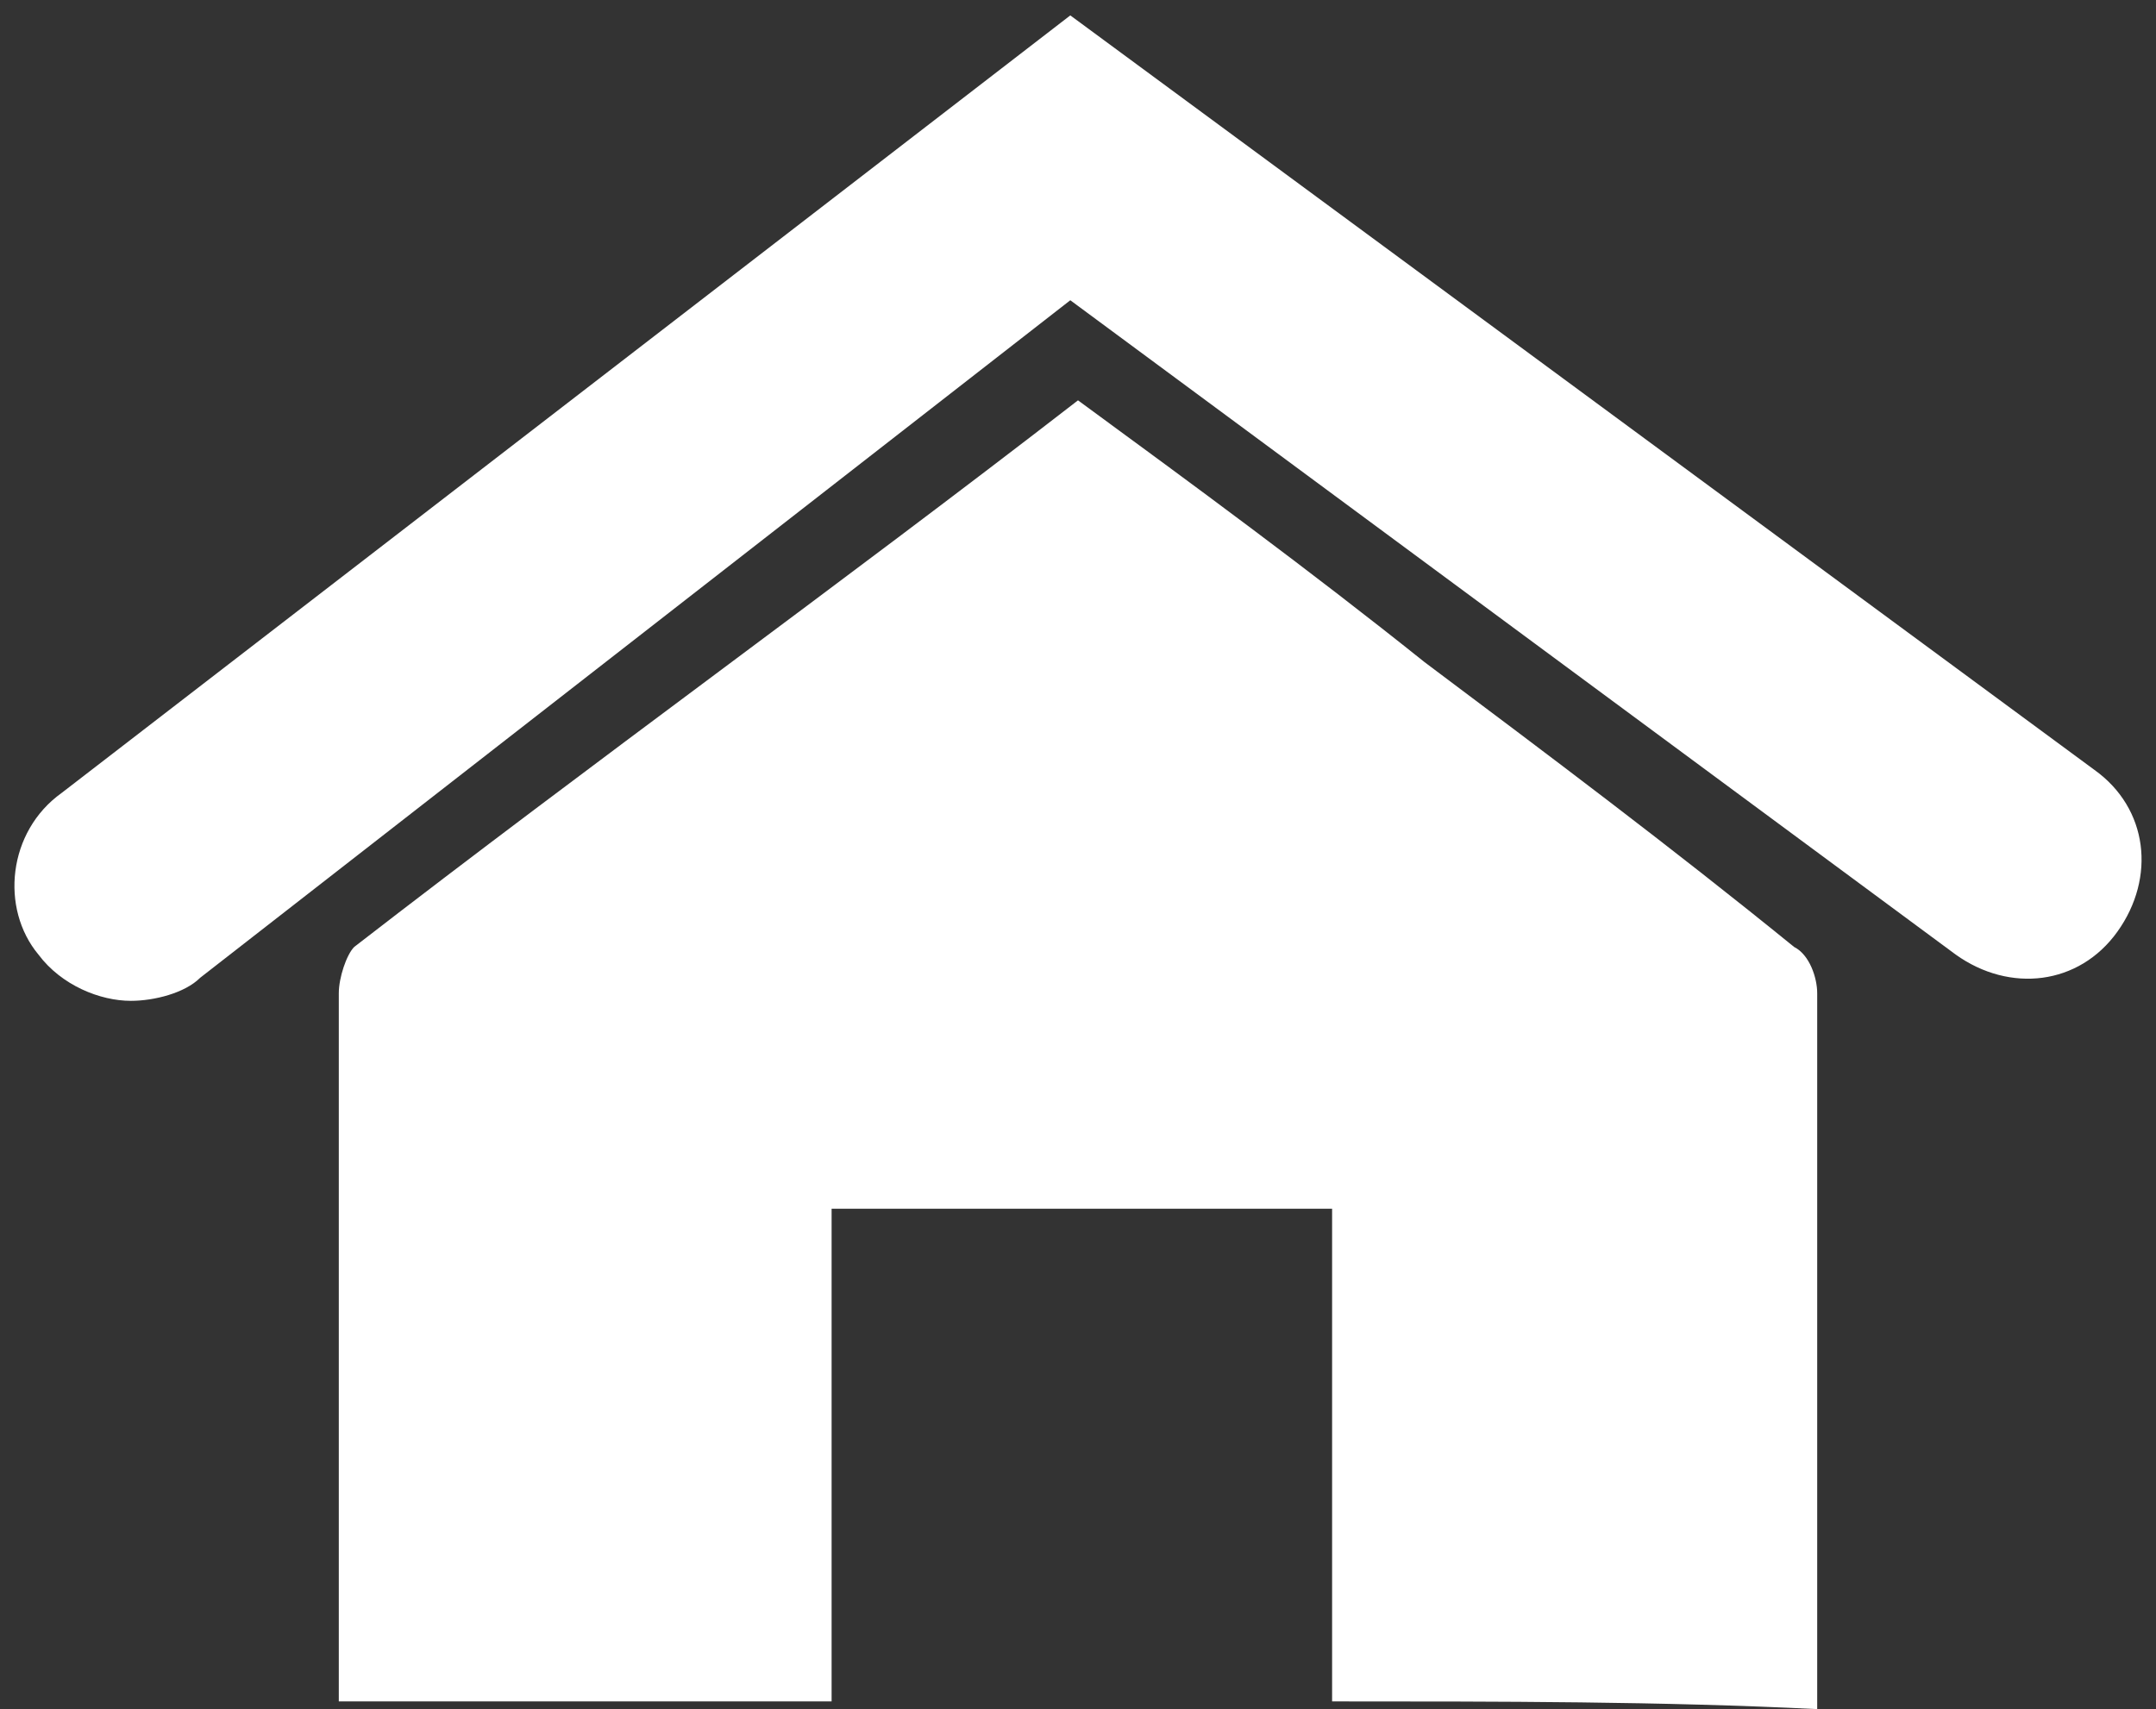
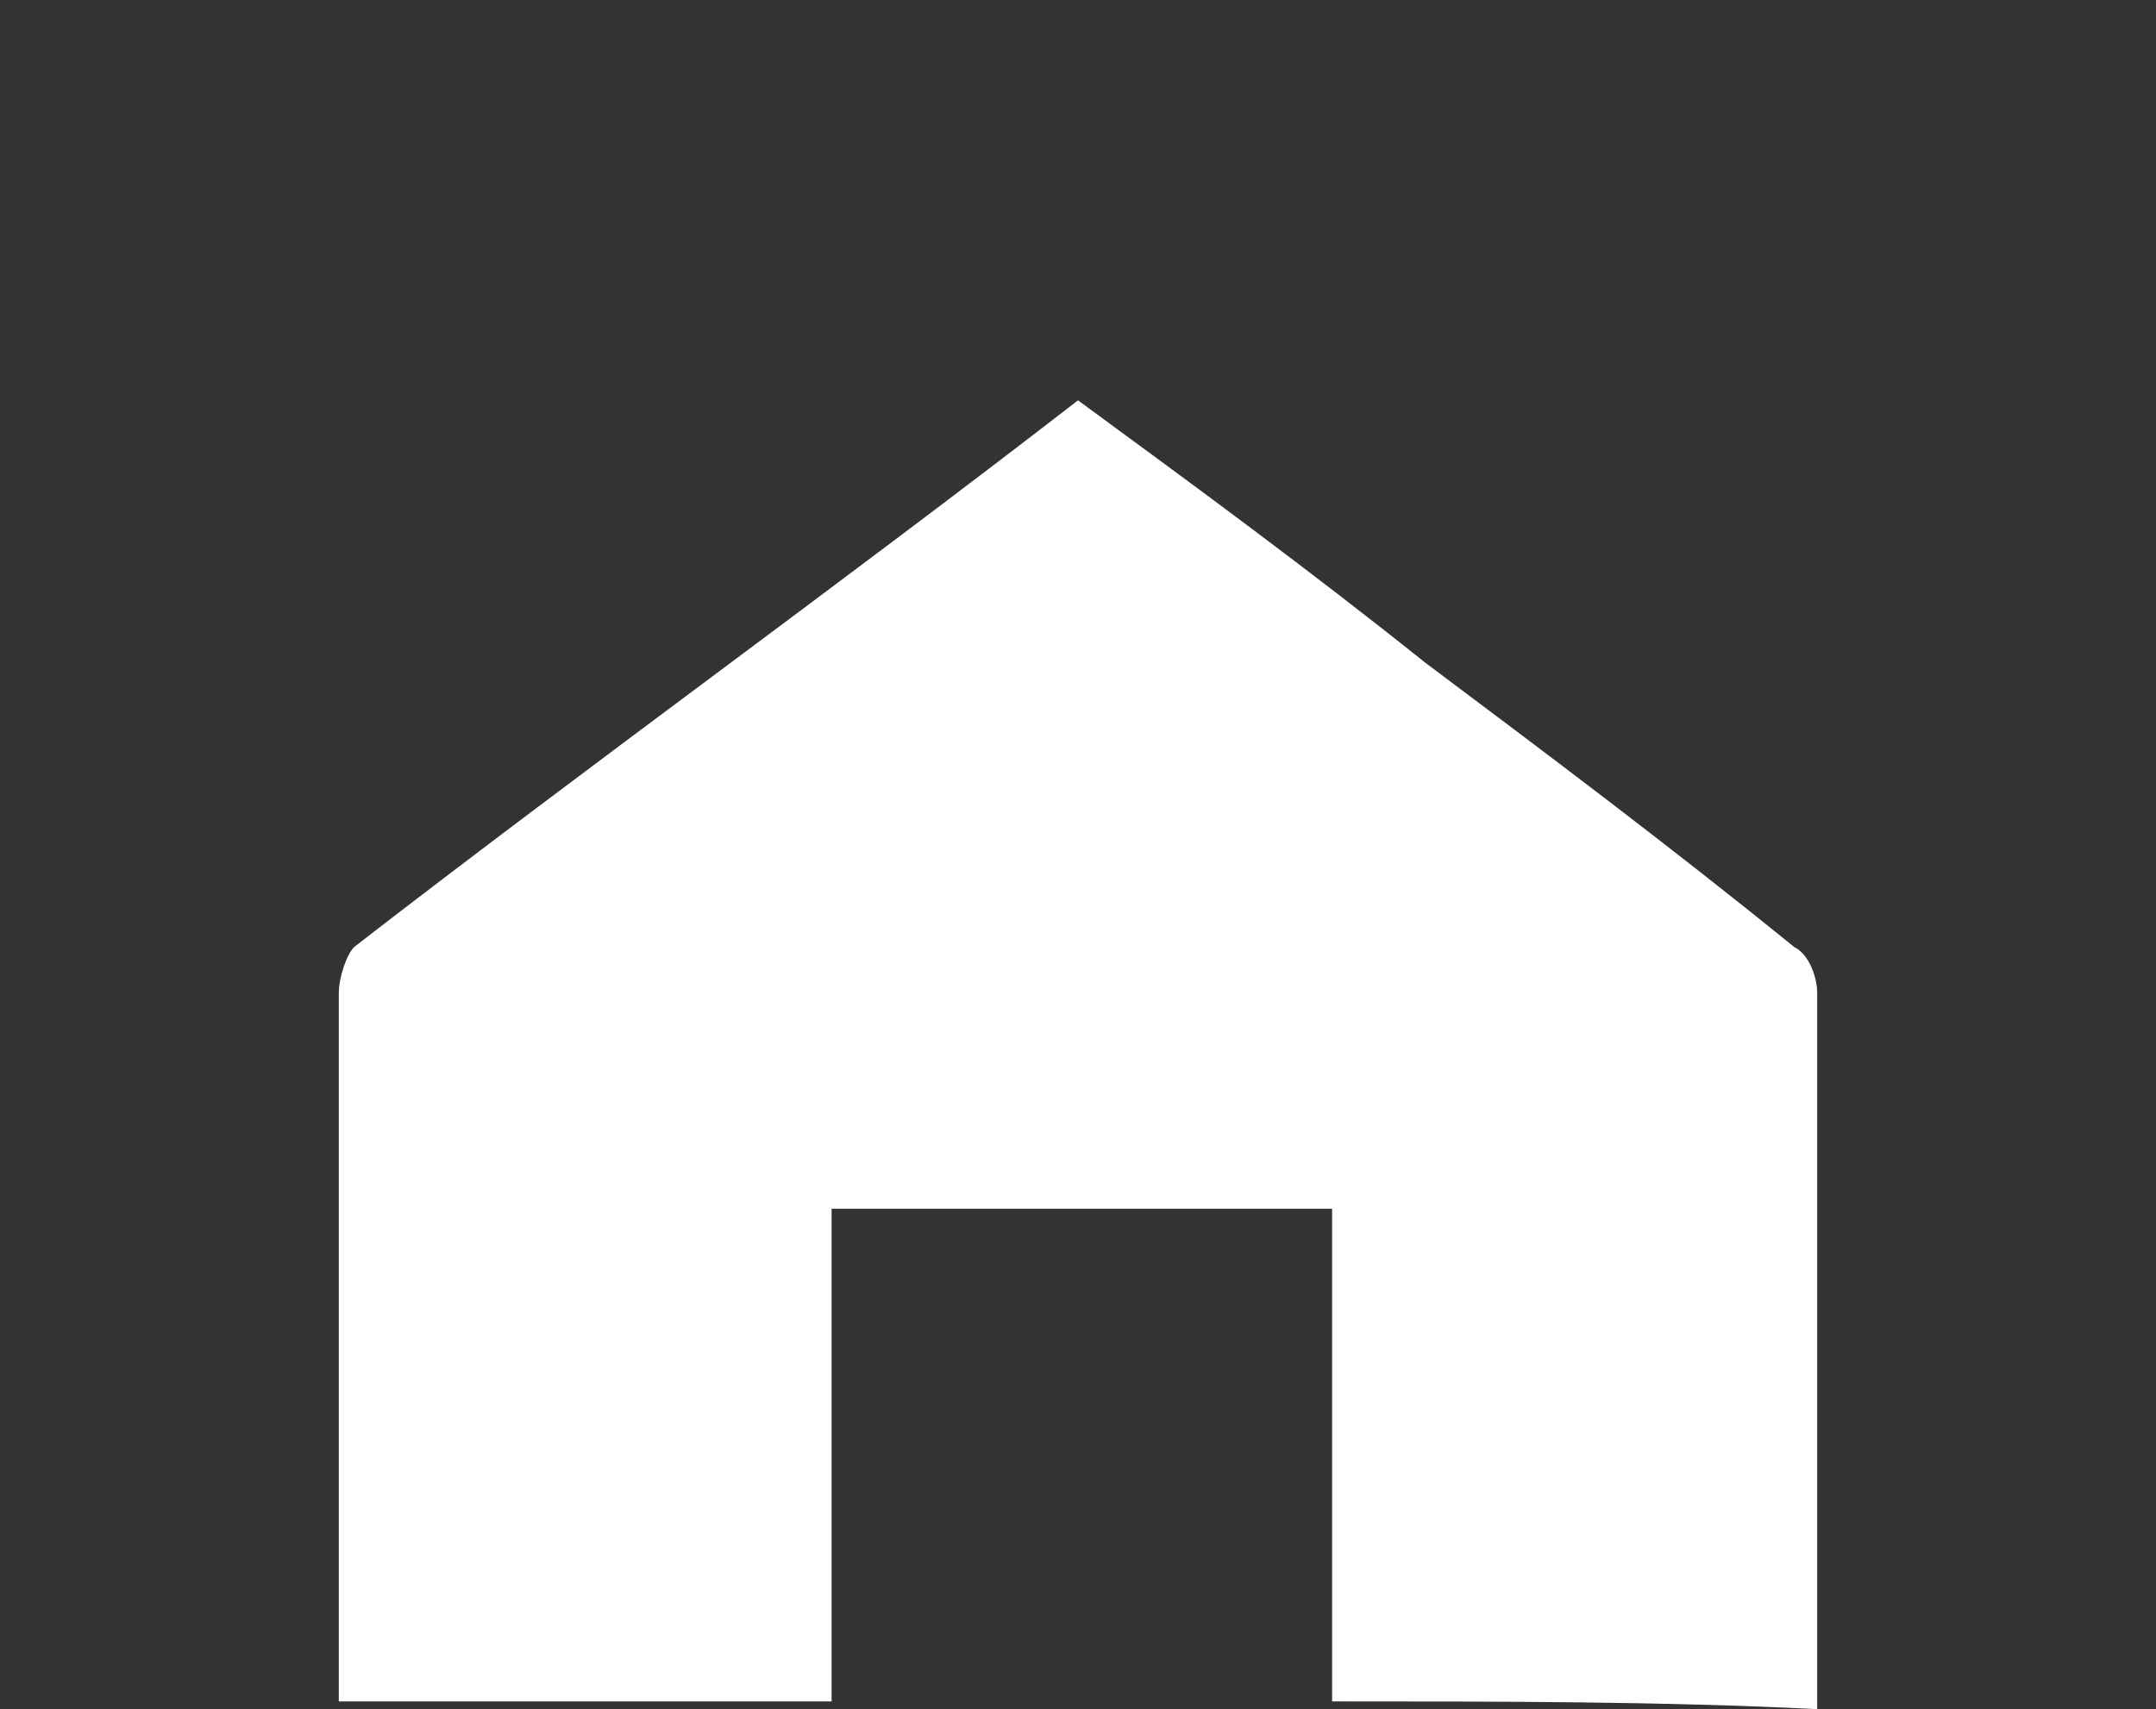
<svg xmlns="http://www.w3.org/2000/svg" version="1.1" id="Layer_1" x="0px" y="0px" viewBox="0 0 28 22.2" style="enable-background:new 0 0 28 22.2;" xml:space="preserve">
  <rect x="0" y="0" width="28" height="22.2" fill="#333333" stroke="none" />
  <style type="text/css">
	.st0{fill:#FFFFFF;}
</style>
  <title>a_ti home</title>
  <g>
    <g>
      <path class="st0" d="M17.3,22.1c0-2.1,0-4.2,0-6.4c-2.2,0-4.3,0-6.5,0c0,2.1,0,4.2,0,6.4c-2.2,0-4.3,0-6.4,0c0-0.2,0-0.3,0-0.5    c0-2.9,0-5.8,0-8.7c0-0.2,0.1-0.5,0.2-0.6c3.1-2.4,6.3-4.7,9.4-7.1c1.5,1.1,3,2.2,4.5,3.4c1.6,1.2,3.2,2.4,4.8,3.7    c0.2,0.1,0.3,0.4,0.3,0.6c0,3,0,6,0,9c0,0.1,0,0.1,0,0.3C21.6,22.1,19.5,22.1,17.3,22.1z" />
    </g>
    <g>
-       <path class="st0" d="M1.7,13c-0.4,0-0.9-0.2-1.2-0.6c-0.5-0.6-0.4-1.6,0.3-2.1L13.9,0.2L27.2,10c0.7,0.5,0.8,1.4,0.3,2.1    c-0.5,0.7-1.4,0.8-2.1,0.3L13.9,3.9L2.6,12.7C2.4,12.9,2,13,1.7,13z" />
-     </g>
+       </g>
  </g>
</svg>